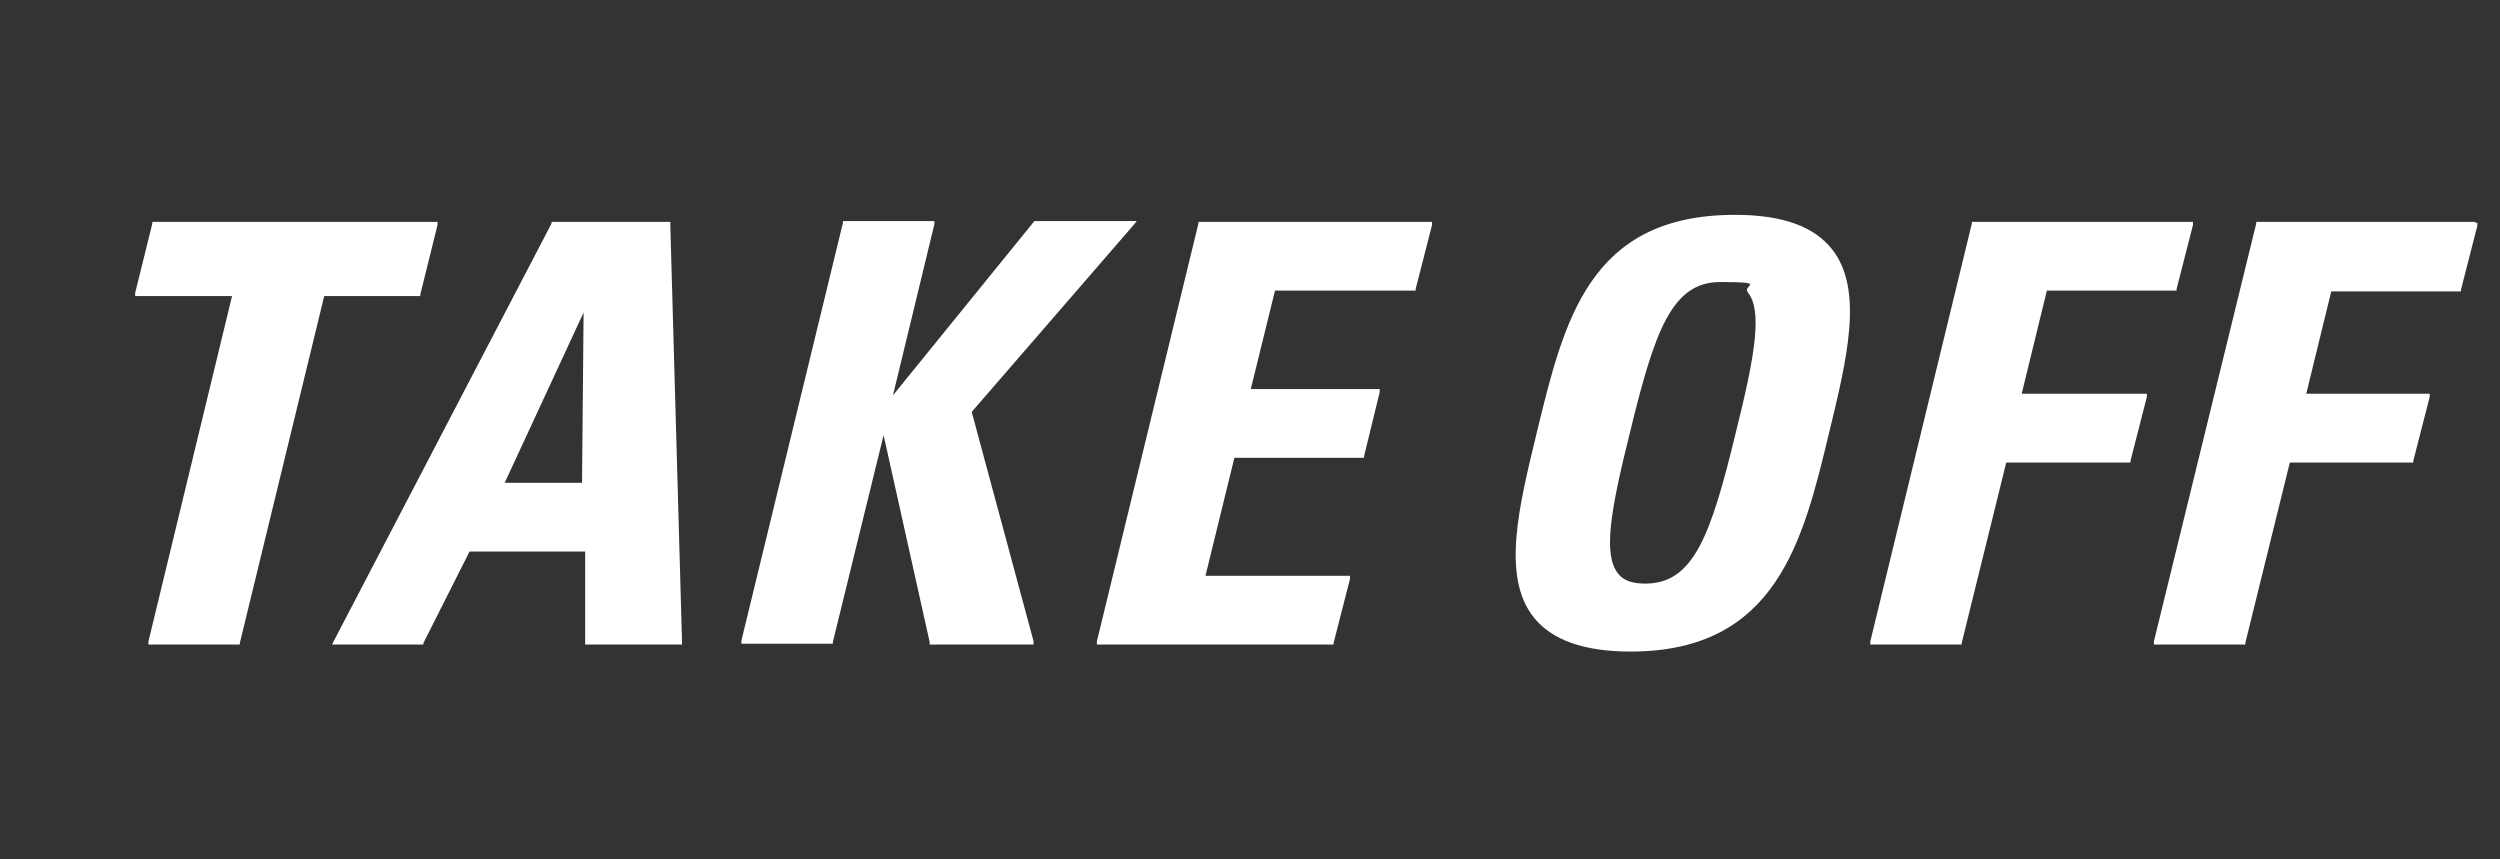
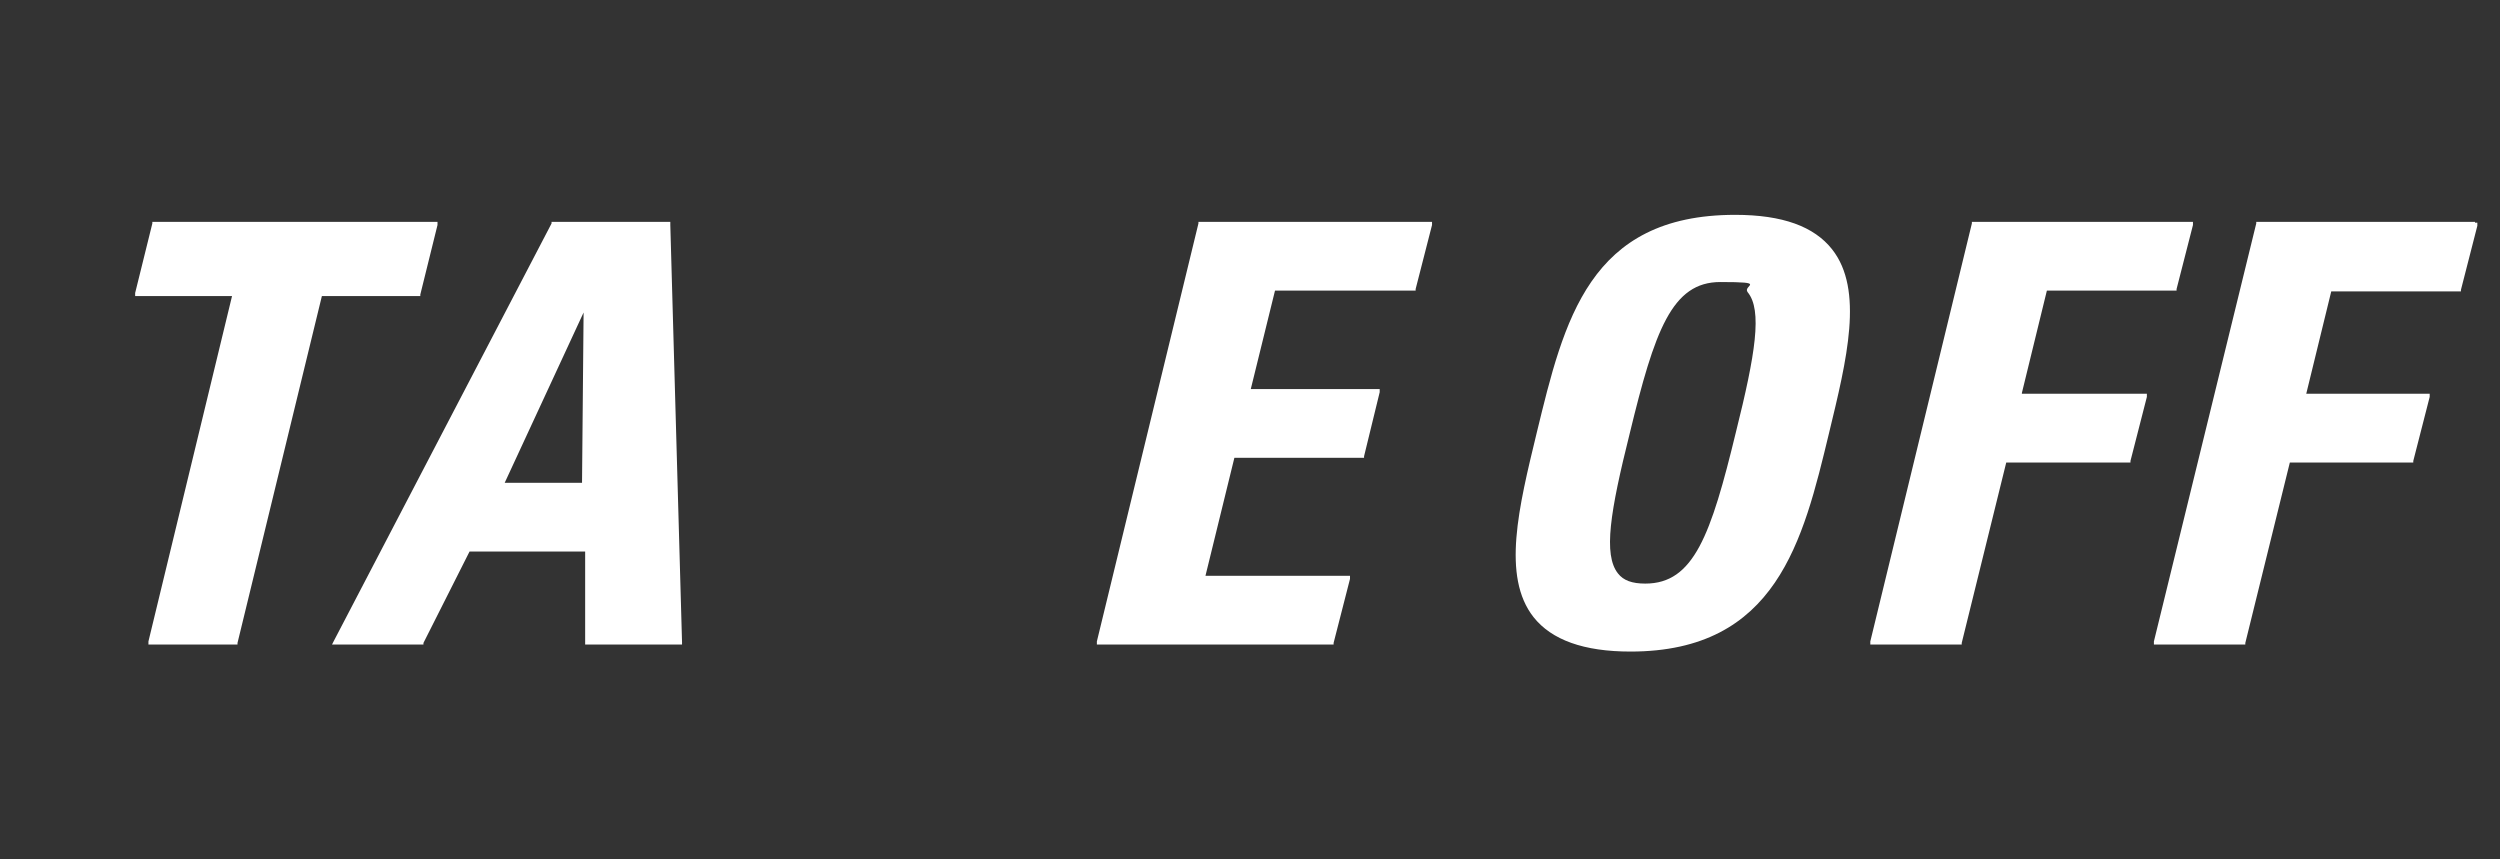
<svg xmlns="http://www.w3.org/2000/svg" viewBox="0 0 320 110">
  <rect x="0" y="0" width="320" height="110" fill="#333333" stroke="none" />
-   <path d="m0 0h320v110h-320z" fill="none" />
  <g fill="#fff">
-     <path d="m53.8 37.9v-.2l2.2-8.9v-.4h-36.5v.2l-2.2 8.9v.4h12.4l-10.7 44.2v.4c-.1 0 .3 0 .3 0h11.4v-.2l10.8-44.4h12.4z" />
+     <path d="m53.8 37.9v-.2l2.2-8.9v-.4h-36.5v.2l-2.2 8.9v.4h12.4l-10.7 44.2v.4h11.4v-.2l10.8-44.4h12.4z" />
    <path d="m85.8 28.7v-.3h-15.2v.2l-27.9 53.5-.2.4h11.7v-.2l5.9-11.7h14.8v11.9h12.4v-.3l-1.5-53.4zm-11.1 11.3-.2 21.8h-9.9z" />
-     <path d="m124.4 52.7 20.7-23.9.4-.5h-13.1s-18.1 22.3-18.1 22.3l5.3-21.9v-.4h-11.7v.2l-13 53.5v.4h11.7v-.2l6.5-26.5 5.9 26.5v.3h13.3v-.4l-7.9-29.3z" />
    <path d="m153.6 28.4h-.2v.2l-13 53.5v.4h30.3v-.2l2.1-8.2v-.4h-18.5l3.7-15.1h16.6v-.2l2-8.2v-.4h-16.5l3.1-12.6h18v-.2l2.1-8.2v-.4z" />
    <path d="m222.1 27.5c-18.7 0-21.9 13.5-25.4 27.9-2.3 9.5-4.5 18.4-.4 23.6 2.3 2.9 6.4 4.4 12.4 4.4 18.7 0 22.1-14.2 25.4-27.9 2.3-9.5 4.5-18.4.4-23.6-2.3-2.9-6.3-4.4-12.4-4.4zm-11.5 47.2c-1.7 0-2.8-.4-3.5-1.3-1.9-2.4-1-7.9 1.5-17.9 3.2-13.2 5.4-19.4 11.6-19.4s2.8.4 3.5 1.3c1.9 2.3 1 7.9-1.5 17.9-3.2 13.2-5.4 19.4-11.6 19.4z" />
    <path d="m258.8 50.3 3.2-13.1h16.6v-.2l2.1-8.2v-.4h-28.3v.2l-13 53.5v.4h11.7v-.2l5.7-23.1h15.9v-.2l2.1-8.2v-.4h-16z" />
    <path d="m316.8 28.4h-28v.2l-13.1 53.5v.4h11.7v-.2l5.7-23.1h15.8v-.2l2.1-8.2v-.4h-15.8l3.2-13.1h16.6v-.2l2.1-8.2v-.4h-.3z" />
  </g>
</svg>